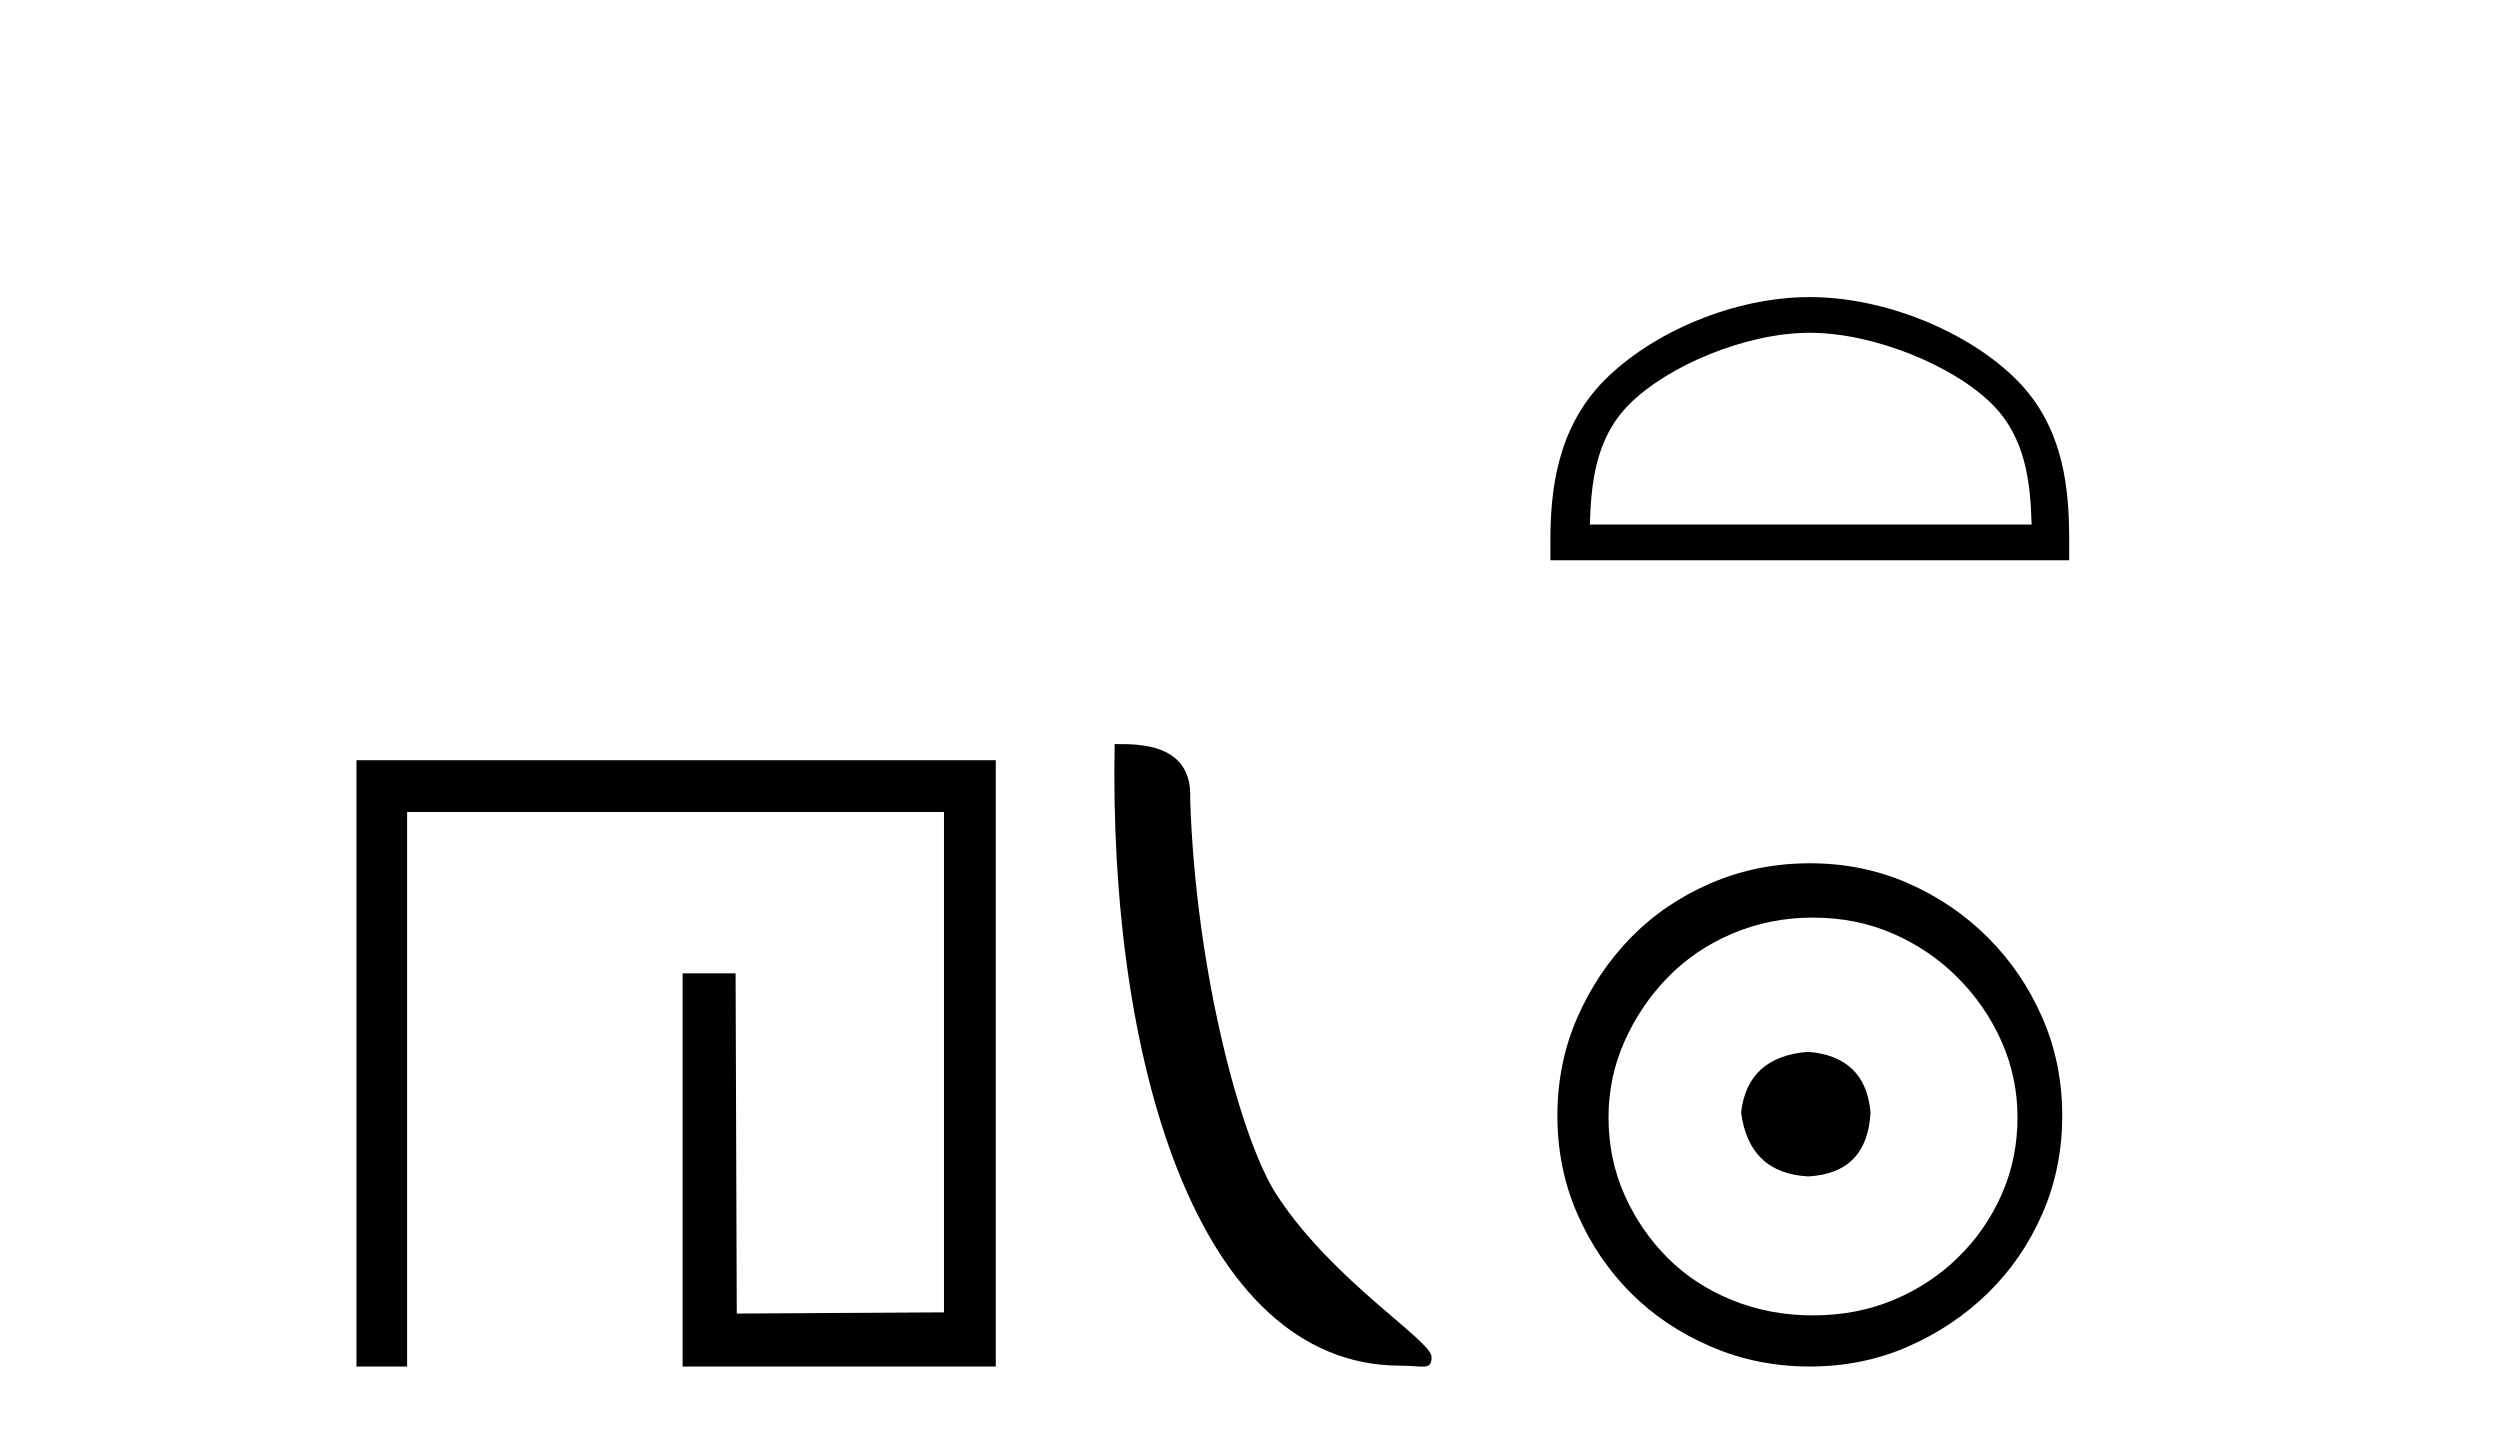
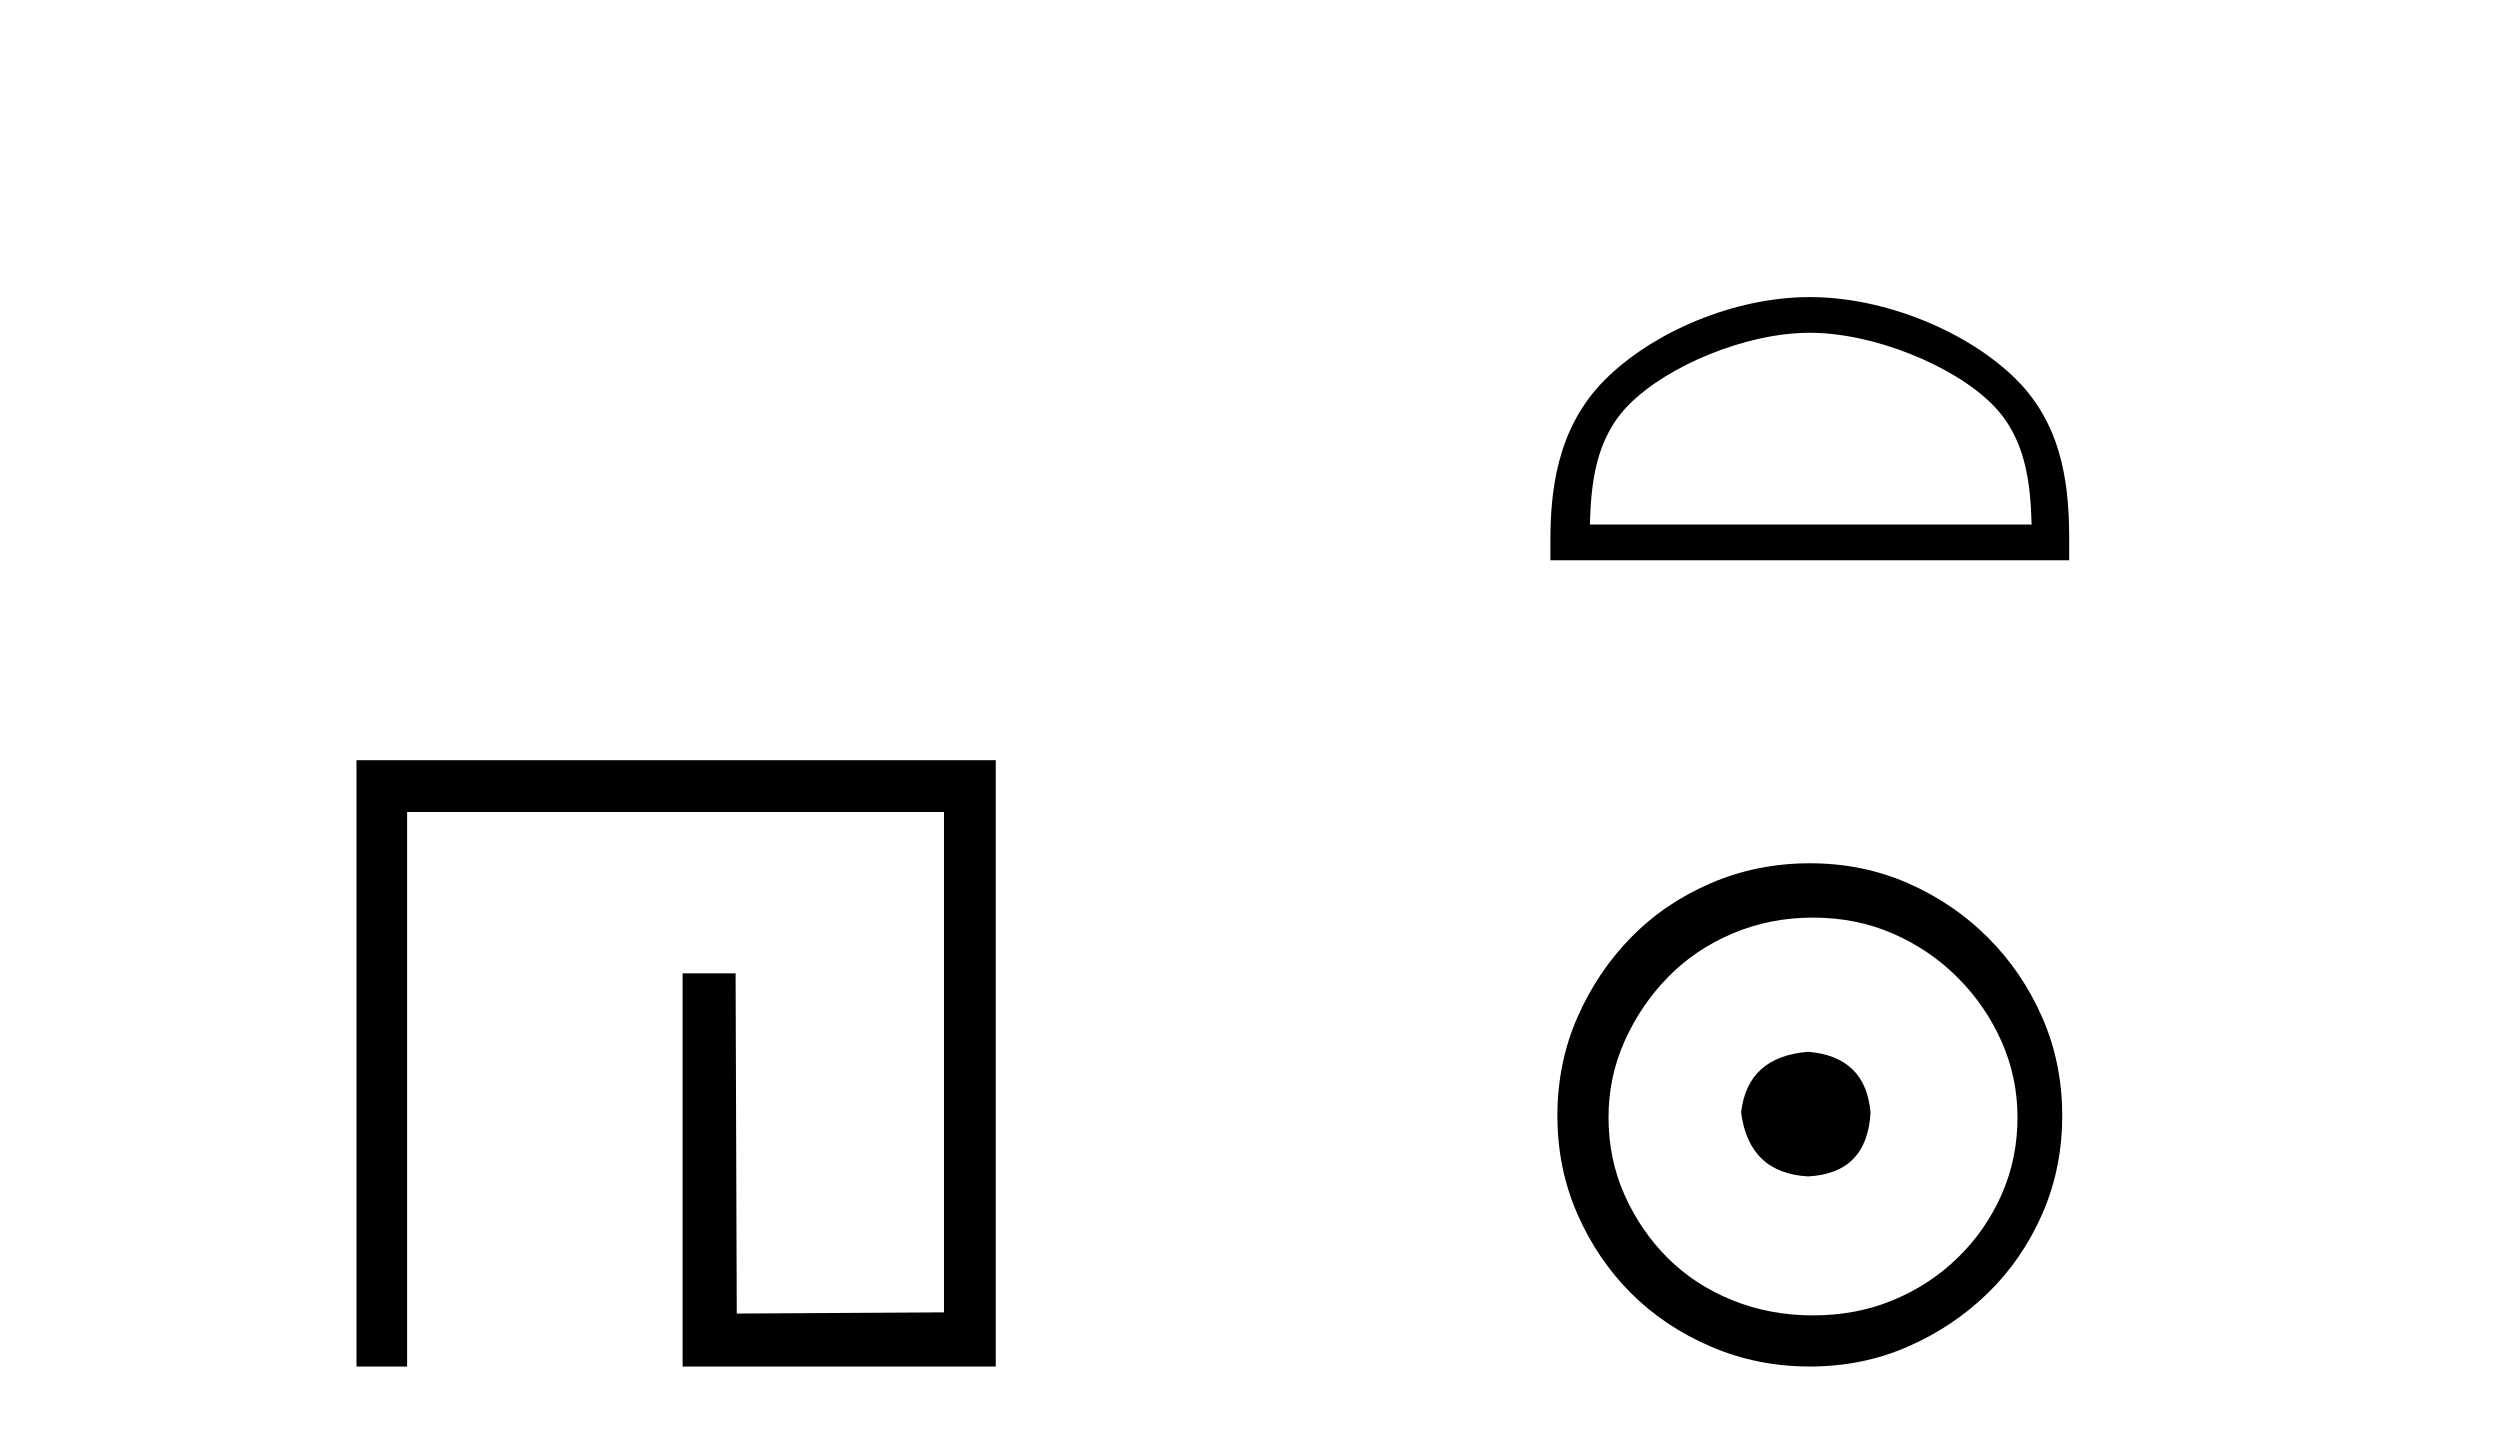
<svg xmlns="http://www.w3.org/2000/svg" width="71.0" height="41.0">
  <path d="M 10.124 21.59 L 10.124 38.809 L 11.562 38.809 L 11.562 23.061 L 26.809 23.061 L 26.809 37.271 L 20.924 37.305 L 20.891 27.642 L 19.386 27.642 L 19.386 38.809 L 28.28 38.809 L 28.28 21.59 Z" style="fill:#000000;stroke:none" />
-   <path d="M 39.772 38.785 C 40.426 38.785 40.657 38.932 40.657 38.539 C 40.657 38.071 37.91 36.418 36.303 34.004 C 35.272 32.504 33.955 27.607 33.801 22.695 C 33.878 21.083 32.296 21.132 31.656 21.132 C 31.485 30.016 33.959 38.785 39.772 38.785 Z" style="fill:#000000;stroke:none" />
  <path d="M 51.398 9.451 C 53.211 9.451 55.479 10.382 56.577 11.48 C 57.537 12.44 57.663 13.713 57.698 14.896 L 45.152 14.896 C 45.188 13.713 45.313 12.44 46.273 11.48 C 47.371 10.382 49.586 9.451 51.398 9.451 ZM 51.398 8.437 C 49.248 8.437 46.935 9.43 45.579 10.786 C 44.189 12.176 44.031 14.007 44.031 15.377 L 44.031 15.911 L 58.765 15.911 L 58.765 15.377 C 58.765 14.007 58.661 12.176 57.271 10.786 C 55.915 9.43 53.548 8.437 51.398 8.437 Z" style="fill:#000000;stroke:none" />
  <path d="M 51.353 29.871 C 50.204 29.962 49.568 30.537 49.447 31.595 C 49.599 32.745 50.234 33.35 51.353 33.41 C 52.472 33.35 53.062 32.745 53.123 31.595 C 53.032 30.537 52.442 29.962 51.353 29.871 ZM 51.489 26.06 C 52.306 26.06 53.062 26.211 53.758 26.514 C 54.453 26.816 55.066 27.232 55.595 27.761 C 56.125 28.291 56.541 28.896 56.843 29.576 C 57.145 30.257 57.297 30.975 57.297 31.731 C 57.297 32.518 57.145 33.251 56.843 33.932 C 56.541 34.612 56.125 35.21 55.595 35.724 C 55.066 36.238 54.453 36.639 53.758 36.926 C 53.062 37.214 52.306 37.357 51.489 37.357 C 50.672 37.357 49.909 37.214 49.198 36.926 C 48.487 36.639 47.874 36.238 47.36 35.724 C 46.846 35.21 46.438 34.612 46.135 33.932 C 45.833 33.251 45.682 32.518 45.682 31.731 C 45.682 30.975 45.833 30.257 46.135 29.576 C 46.438 28.896 46.846 28.291 47.36 27.761 C 47.874 27.232 48.487 26.816 49.198 26.514 C 49.909 26.211 50.672 26.06 51.489 26.06 ZM 51.398 24.517 C 50.4 24.517 49.463 24.706 48.585 25.084 C 47.708 25.462 46.952 25.977 46.317 26.627 C 45.682 27.277 45.175 28.034 44.797 28.896 C 44.419 29.758 44.23 30.688 44.23 31.686 C 44.23 32.684 44.419 33.614 44.797 34.476 C 45.175 35.338 45.682 36.087 46.317 36.722 C 46.952 37.357 47.708 37.864 48.585 38.242 C 49.463 38.62 50.4 38.809 51.398 38.809 C 52.397 38.809 53.327 38.62 54.189 38.242 C 55.051 37.864 55.807 37.357 56.457 36.722 C 57.108 36.087 57.622 35.338 58 34.476 C 58.378 33.614 58.567 32.684 58.567 31.686 C 58.567 30.688 58.378 29.758 58 28.896 C 57.622 28.034 57.108 27.277 56.457 26.627 C 55.807 25.977 55.051 25.462 54.189 25.084 C 53.327 24.706 52.397 24.517 51.398 24.517 Z" style="fill:#000000;stroke:none" />
</svg>